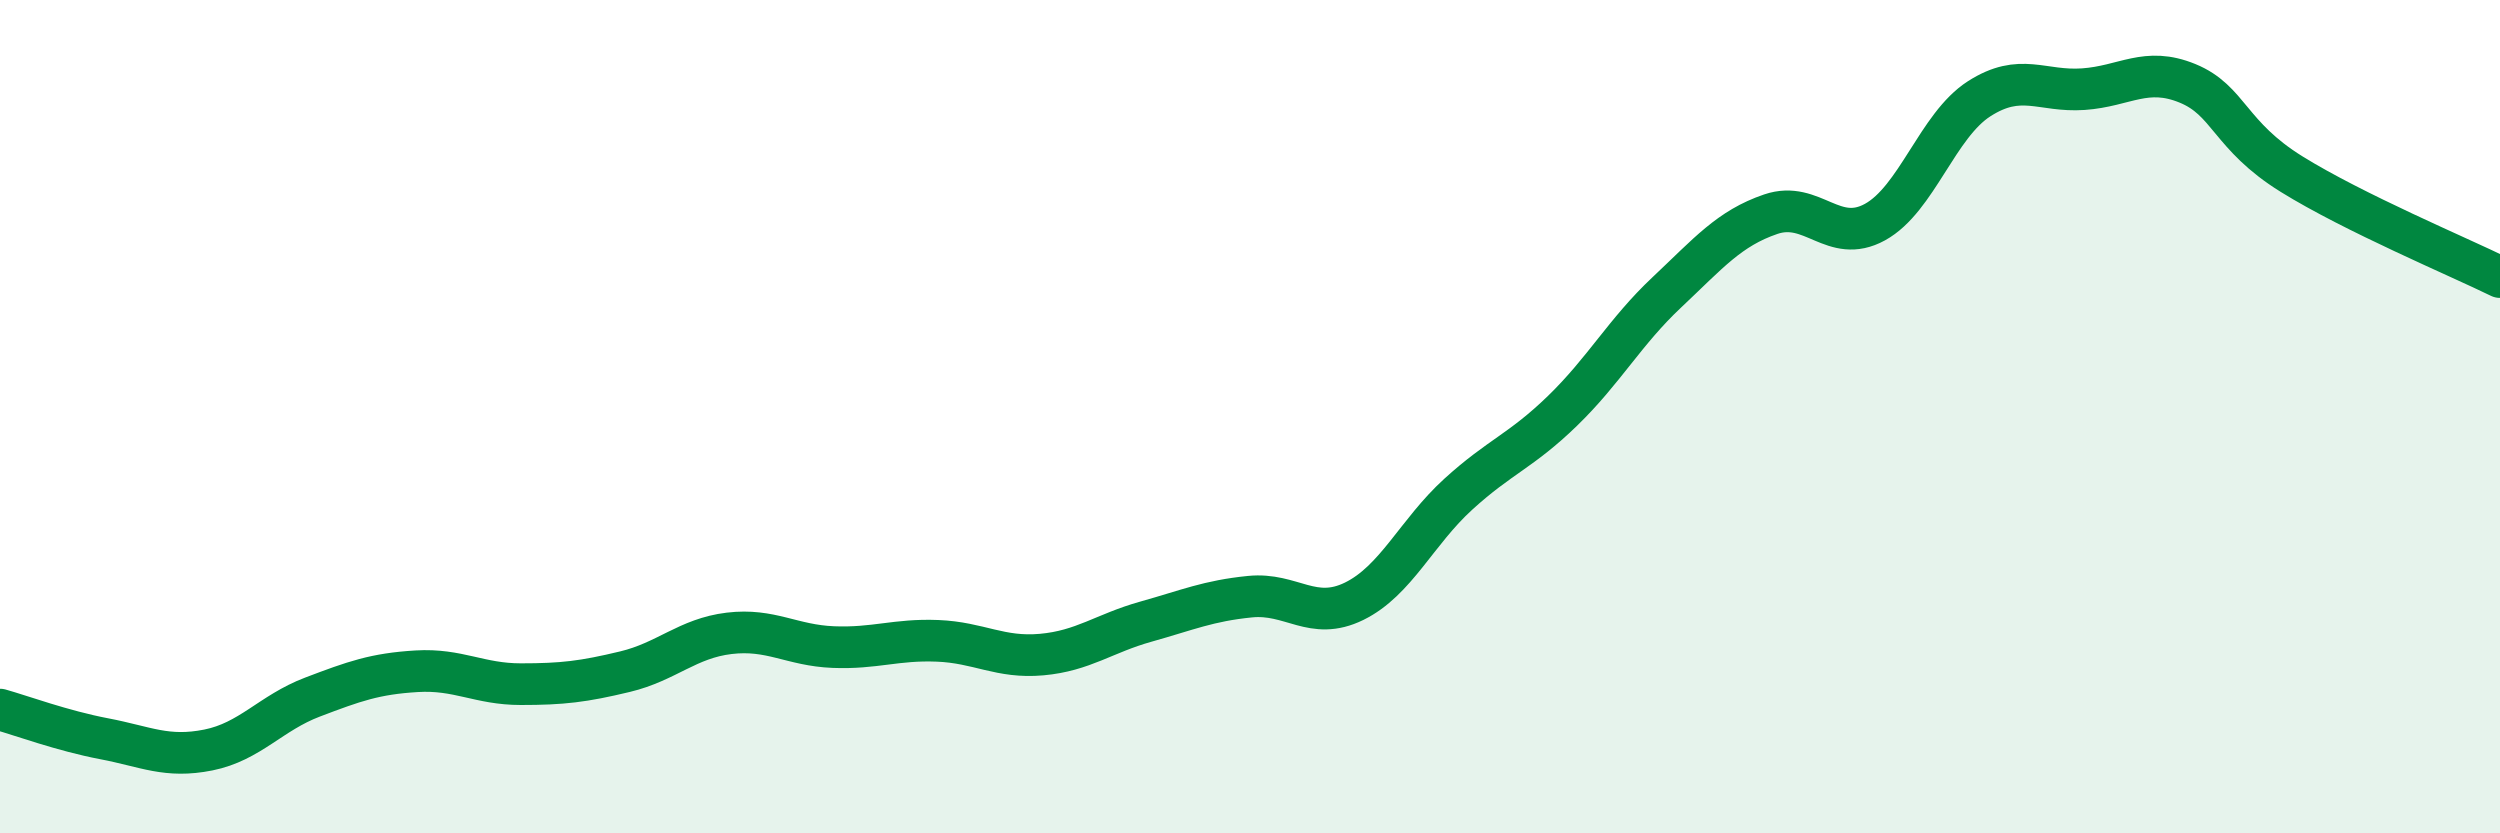
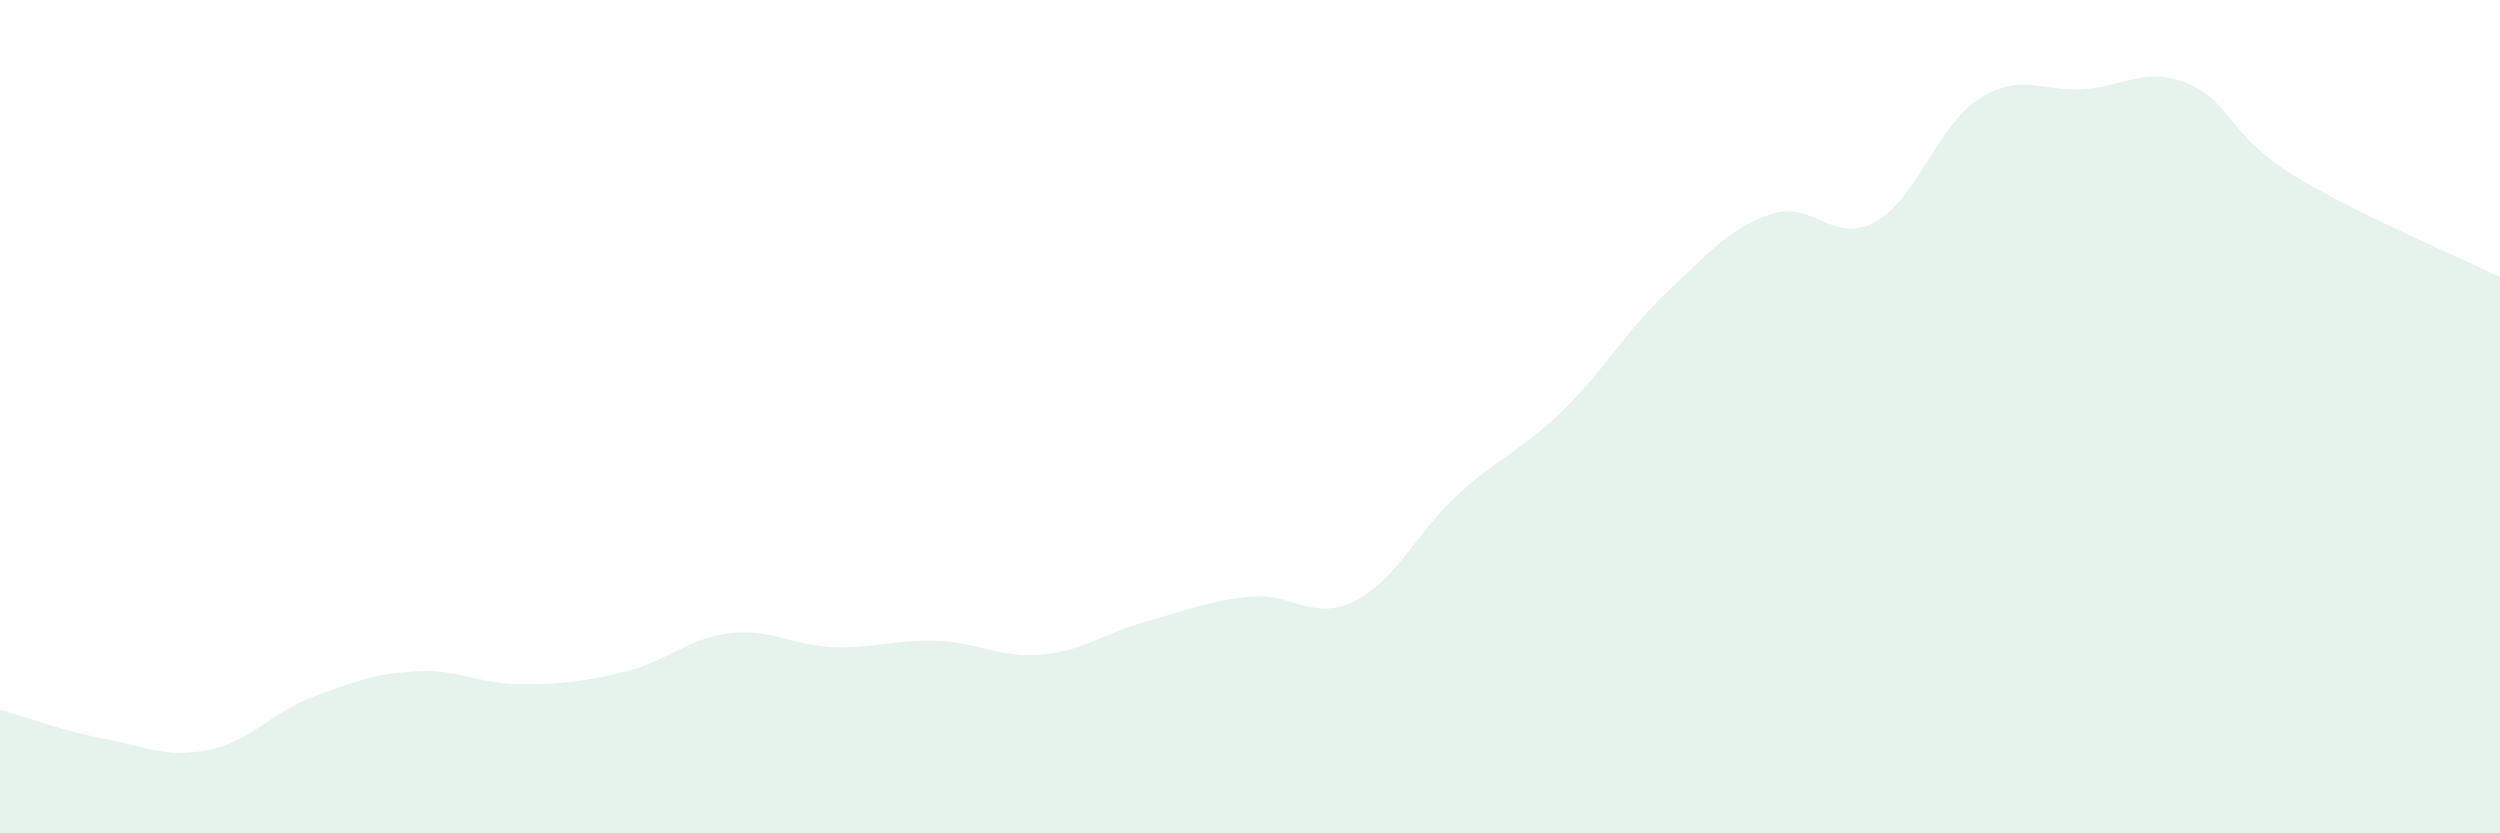
<svg xmlns="http://www.w3.org/2000/svg" width="60" height="20" viewBox="0 0 60 20">
  <path d="M 0,17.03 C 0.5,17.17 1.5,17.54 2.5,17.73 C 3.5,17.92 4,18.2 5,18 C 6,17.8 6.5,17.11 7.5,16.73 C 8.5,16.35 9,16.17 10,16.11 C 11,16.05 11.5,16.42 12.5,16.42 C 13.5,16.42 14,16.36 15,16.12 C 16,15.88 16.5,15.32 17.5,15.2 C 18.5,15.08 19,15.49 20,15.53 C 21,15.57 21.5,15.34 22.5,15.38 C 23.5,15.42 24,15.8 25,15.71 C 26,15.62 26.5,15.2 27.5,14.92 C 28.5,14.64 29,14.42 30,14.32 C 31,14.22 31.5,14.92 32.5,14.43 C 33.5,13.94 34,12.77 35,11.86 C 36,10.95 36.5,10.83 37.5,9.86 C 38.5,8.89 39,7.96 40,7.02 C 41,6.08 41.5,5.48 42.5,5.14 C 43.5,4.8 44,5.88 45,5.33 C 46,4.78 46.5,3.01 47.5,2.37 C 48.5,1.73 49,2.21 50,2.14 C 51,2.07 51.5,1.59 52.5,2 C 53.5,2.41 53.5,3.25 55,4.18 C 56.5,5.11 59,6.16 60,6.65L60 20L0 20Z" fill="#008740" opacity="0.1" stroke-linecap="round" stroke-linejoin="round" />
-   <path d="M 0,17.03 C 0.5,17.17 1.5,17.54 2.5,17.73 C 3.5,17.92 4,18.2 5,18 C 6,17.8 6.5,17.11 7.5,16.73 C 8.5,16.35 9,16.17 10,16.11 C 11,16.05 11.5,16.42 12.5,16.42 C 13.5,16.42 14,16.36 15,16.12 C 16,15.88 16.5,15.32 17.5,15.2 C 18.5,15.08 19,15.49 20,15.53 C 21,15.57 21.5,15.34 22.5,15.38 C 23.5,15.42 24,15.8 25,15.71 C 26,15.62 26.5,15.2 27.5,14.92 C 28.5,14.64 29,14.42 30,14.32 C 31,14.22 31.5,14.92 32.5,14.43 C 33.5,13.94 34,12.77 35,11.86 C 36,10.95 36.5,10.83 37.5,9.86 C 38.5,8.89 39,7.96 40,7.02 C 41,6.08 41.5,5.48 42.5,5.14 C 43.5,4.8 44,5.88 45,5.33 C 46,4.78 46.5,3.01 47.5,2.37 C 48.5,1.73 49,2.21 50,2.14 C 51,2.07 51.5,1.59 52.5,2 C 53.5,2.41 53.5,3.25 55,4.18 C 56.5,5.11 59,6.16 60,6.65" stroke="#008740" stroke-width="1" fill="none" stroke-linecap="round" stroke-linejoin="round" />
</svg>